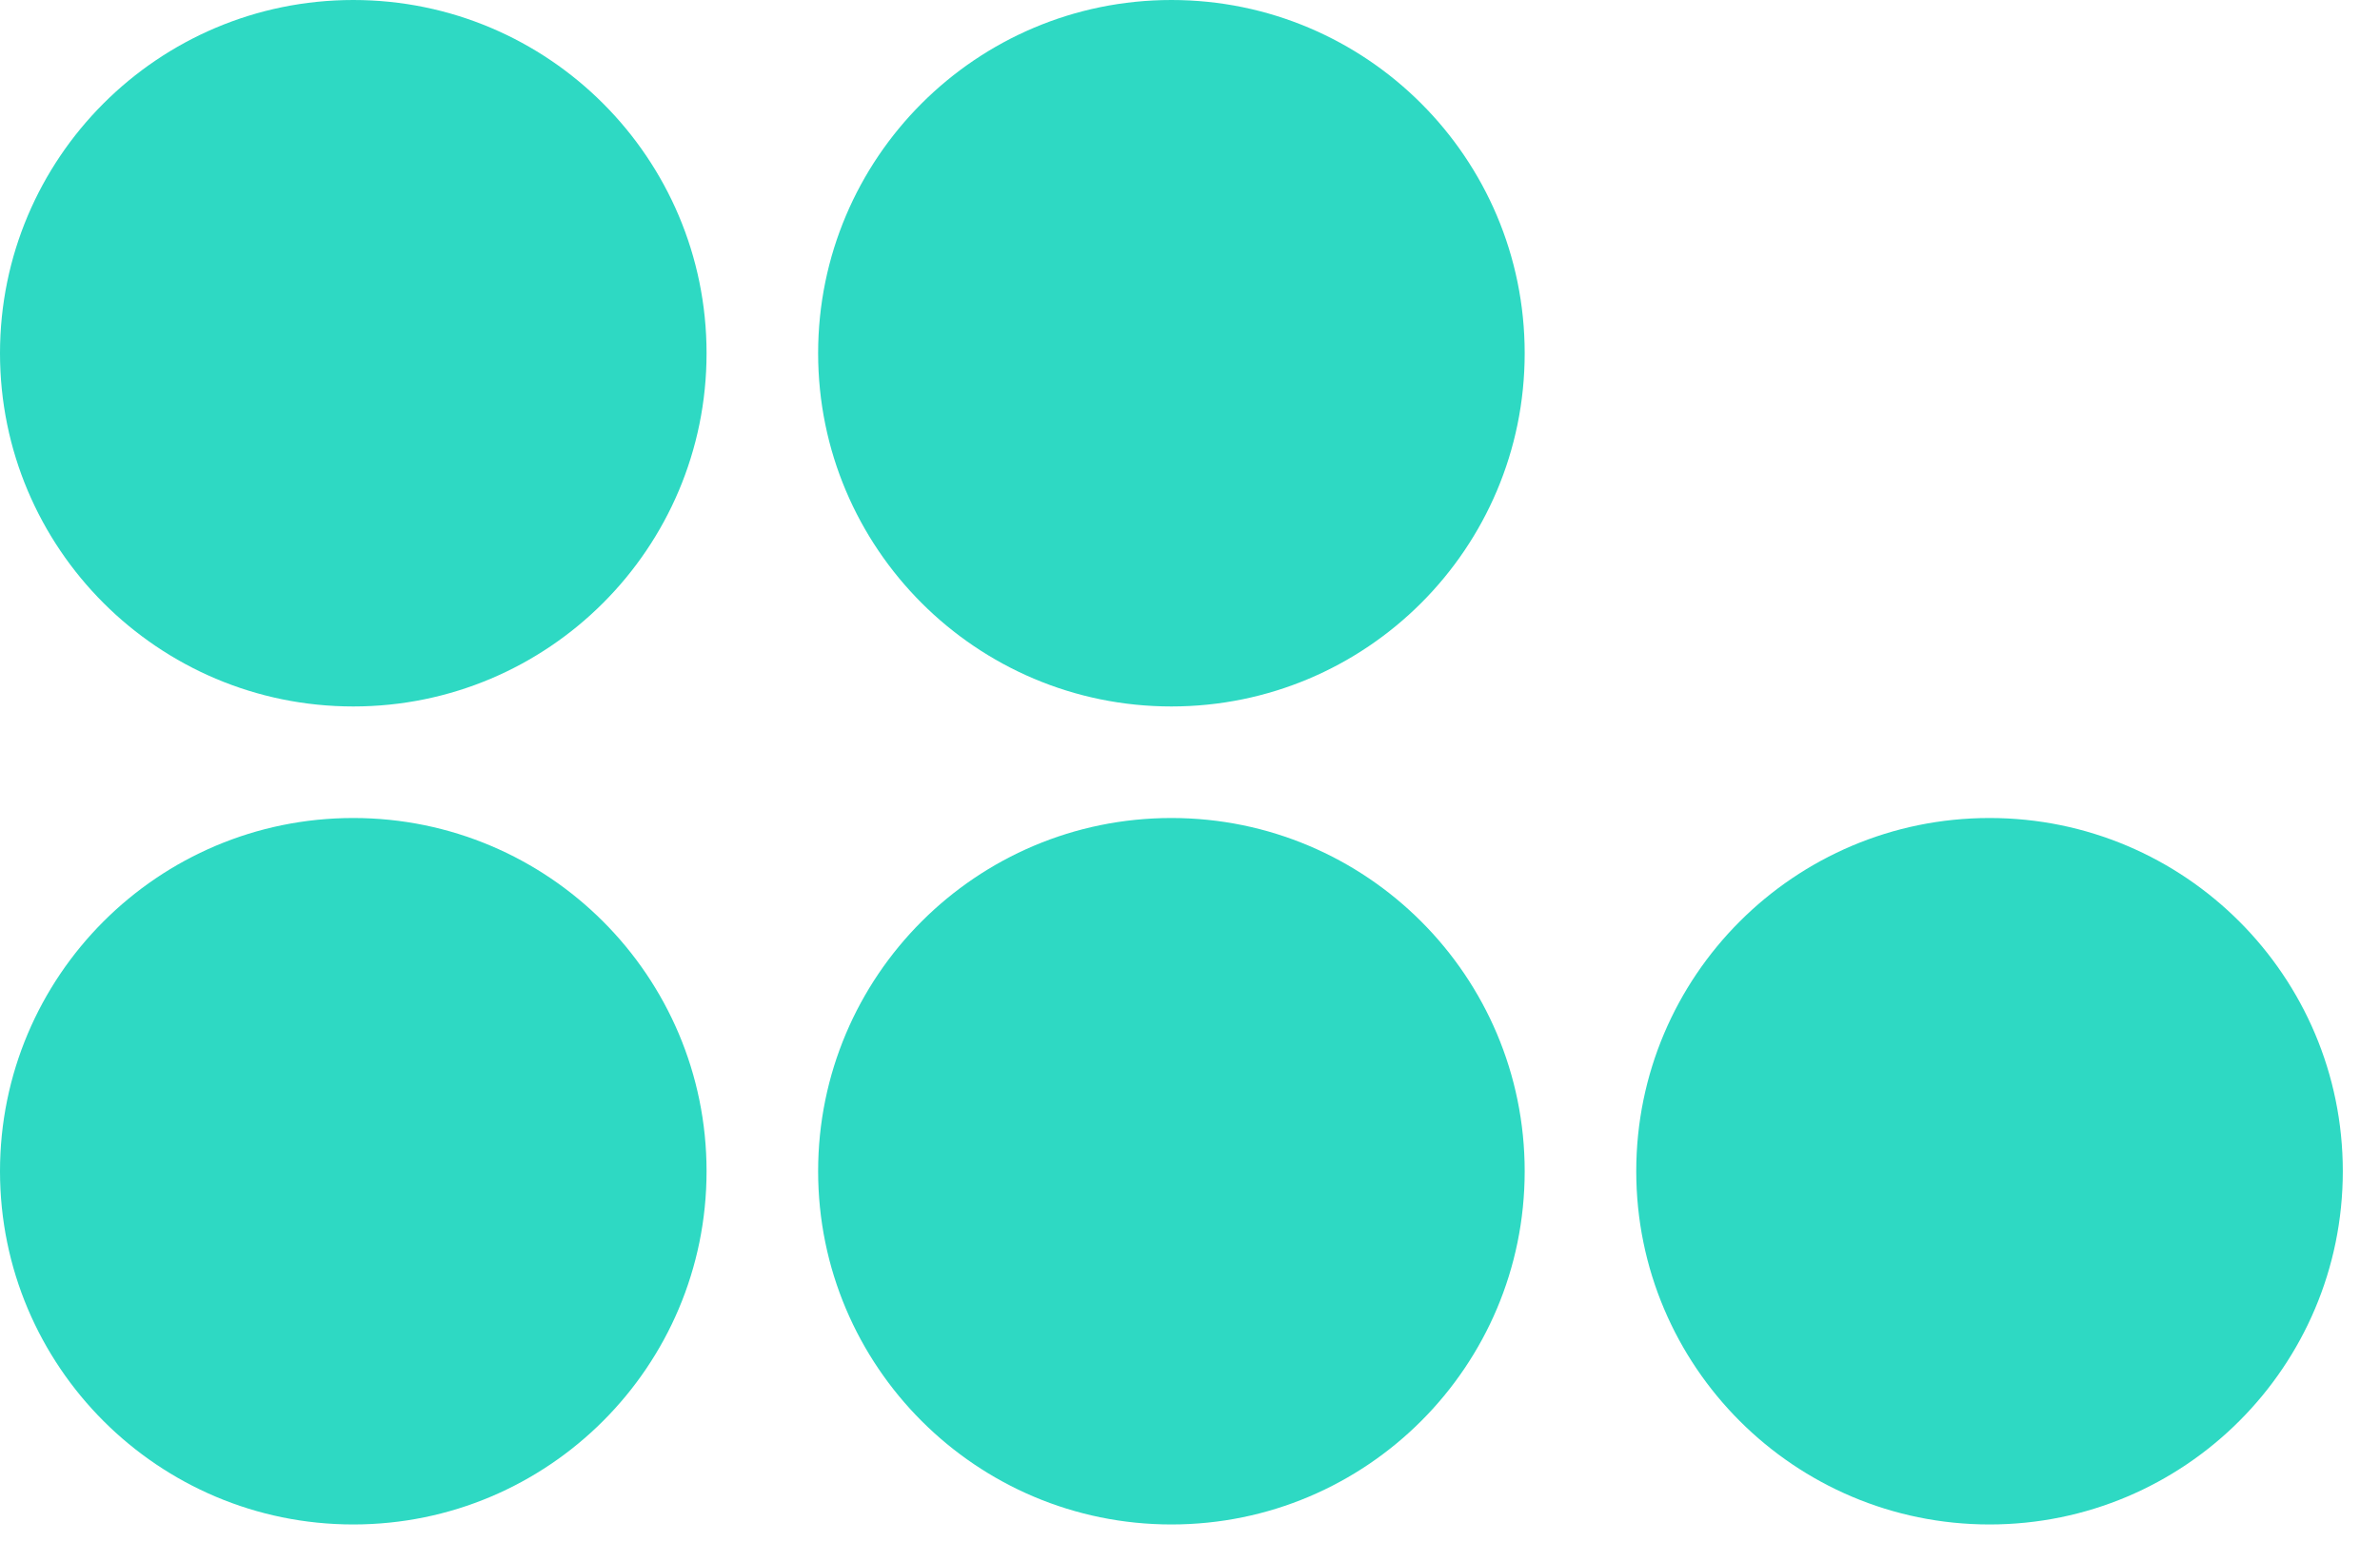
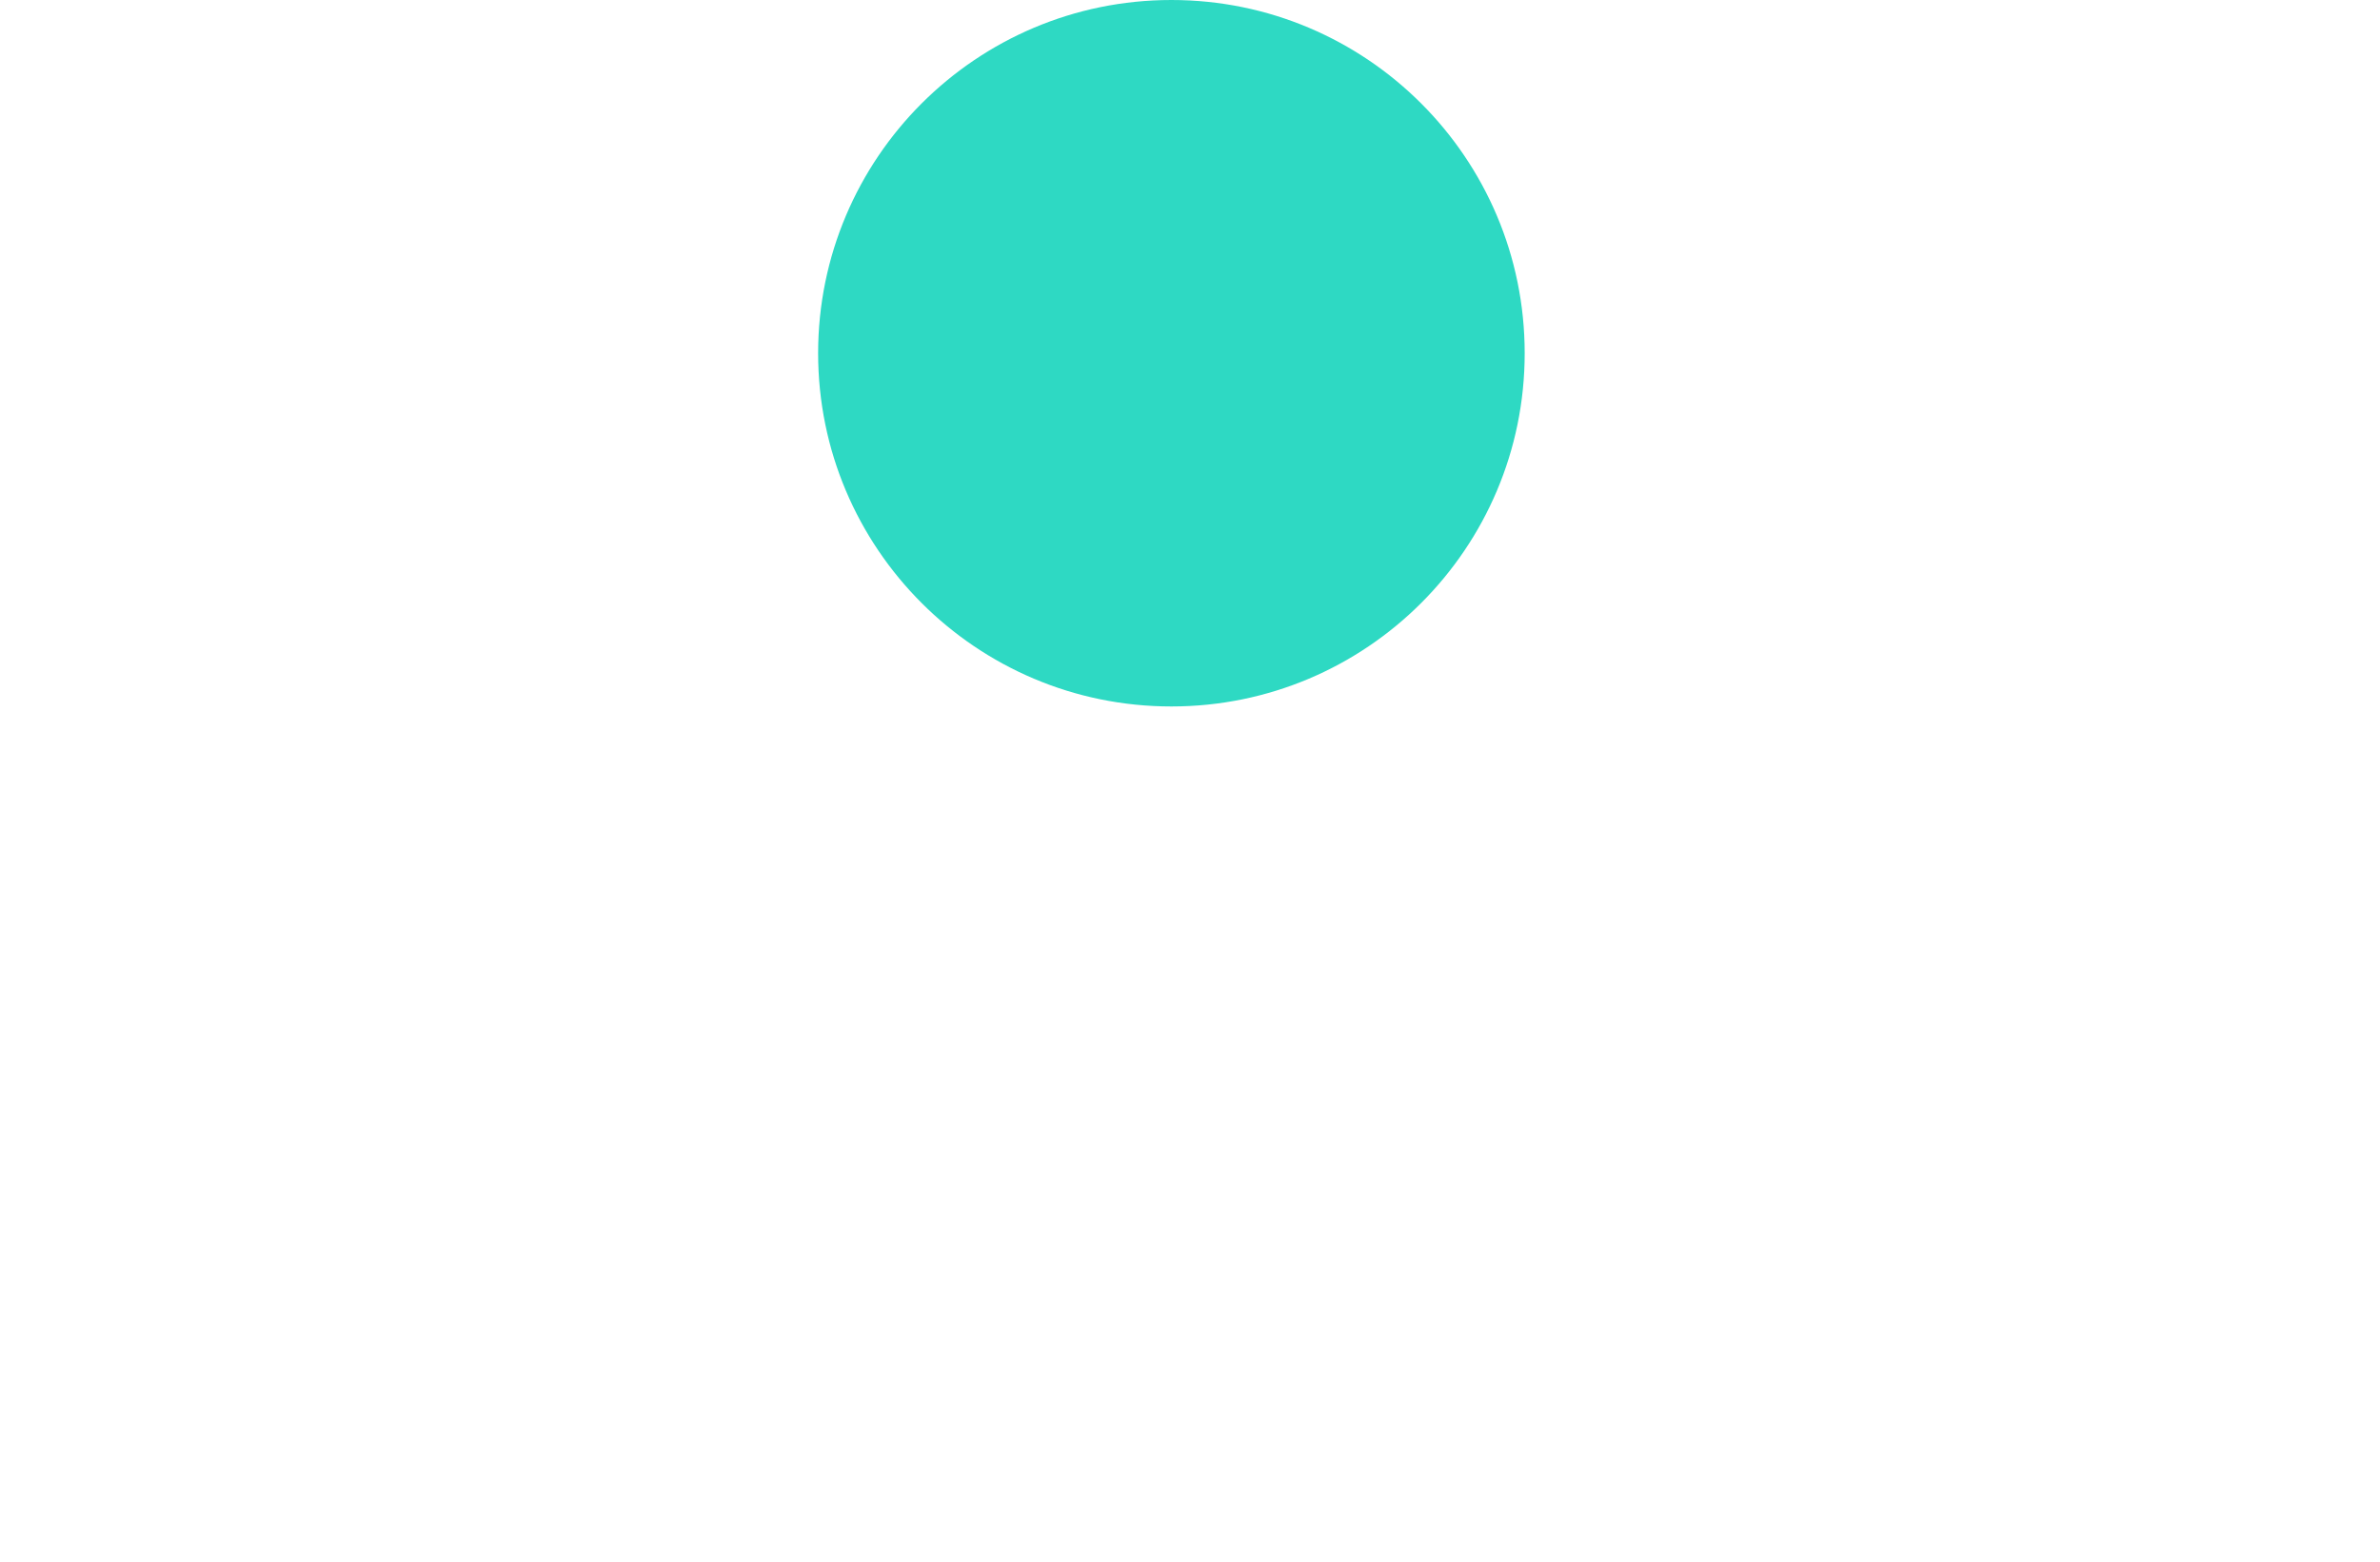
<svg xmlns="http://www.w3.org/2000/svg" width="32" height="21" viewBox="0 0 32 21" fill="none">
-   <path fill-rule="evenodd" clip-rule="evenodd" d="M0 4.75C0 2.127 2.127 0 4.75 0C7.373 0 9.5 2.127 9.5 4.75C9.5 7.373 7.373 9.5 4.75 9.5C2.127 9.5 0 7.373 0 4.75Z" fill="#2ED9C3" />
  <path fill-rule="evenodd" clip-rule="evenodd" d="M20.5 4.75C20.5 2.127 18.373 0 15.75 0C13.127 0 11 2.127 11 4.75C11 7.373 13.127 9.5 15.75 9.5C18.373 9.5 20.5 7.373 20.5 4.75Z" fill="#2ED9C3" />
-   <path fill-rule="evenodd" clip-rule="evenodd" d="M9.5 15.75C9.5 13.127 7.373 11 4.75 11C2.127 11 0 13.127 0 15.75C0 18.373 2.127 20.5 4.75 20.5C7.373 20.5 9.5 18.373 9.5 15.75Z" fill="#2ED9C3" />
-   <path fill-rule="evenodd" clip-rule="evenodd" d="M11 15.75C11 13.127 13.127 11 15.75 11C18.373 11 20.5 13.127 20.5 15.75C20.5 18.373 18.373 20.5 15.75 20.5C13.127 20.5 11 18.373 11 15.75Z" fill="#2ED9C3" />
-   <path fill-rule="evenodd" clip-rule="evenodd" d="M22 15.75C22 13.127 24.127 11 26.75 11C29.373 11 31.5 13.127 31.5 15.75C31.5 18.373 29.373 20.5 26.75 20.5C24.127 20.5 22 18.373 22 15.75Z" fill="#2ED9C3" />
</svg>